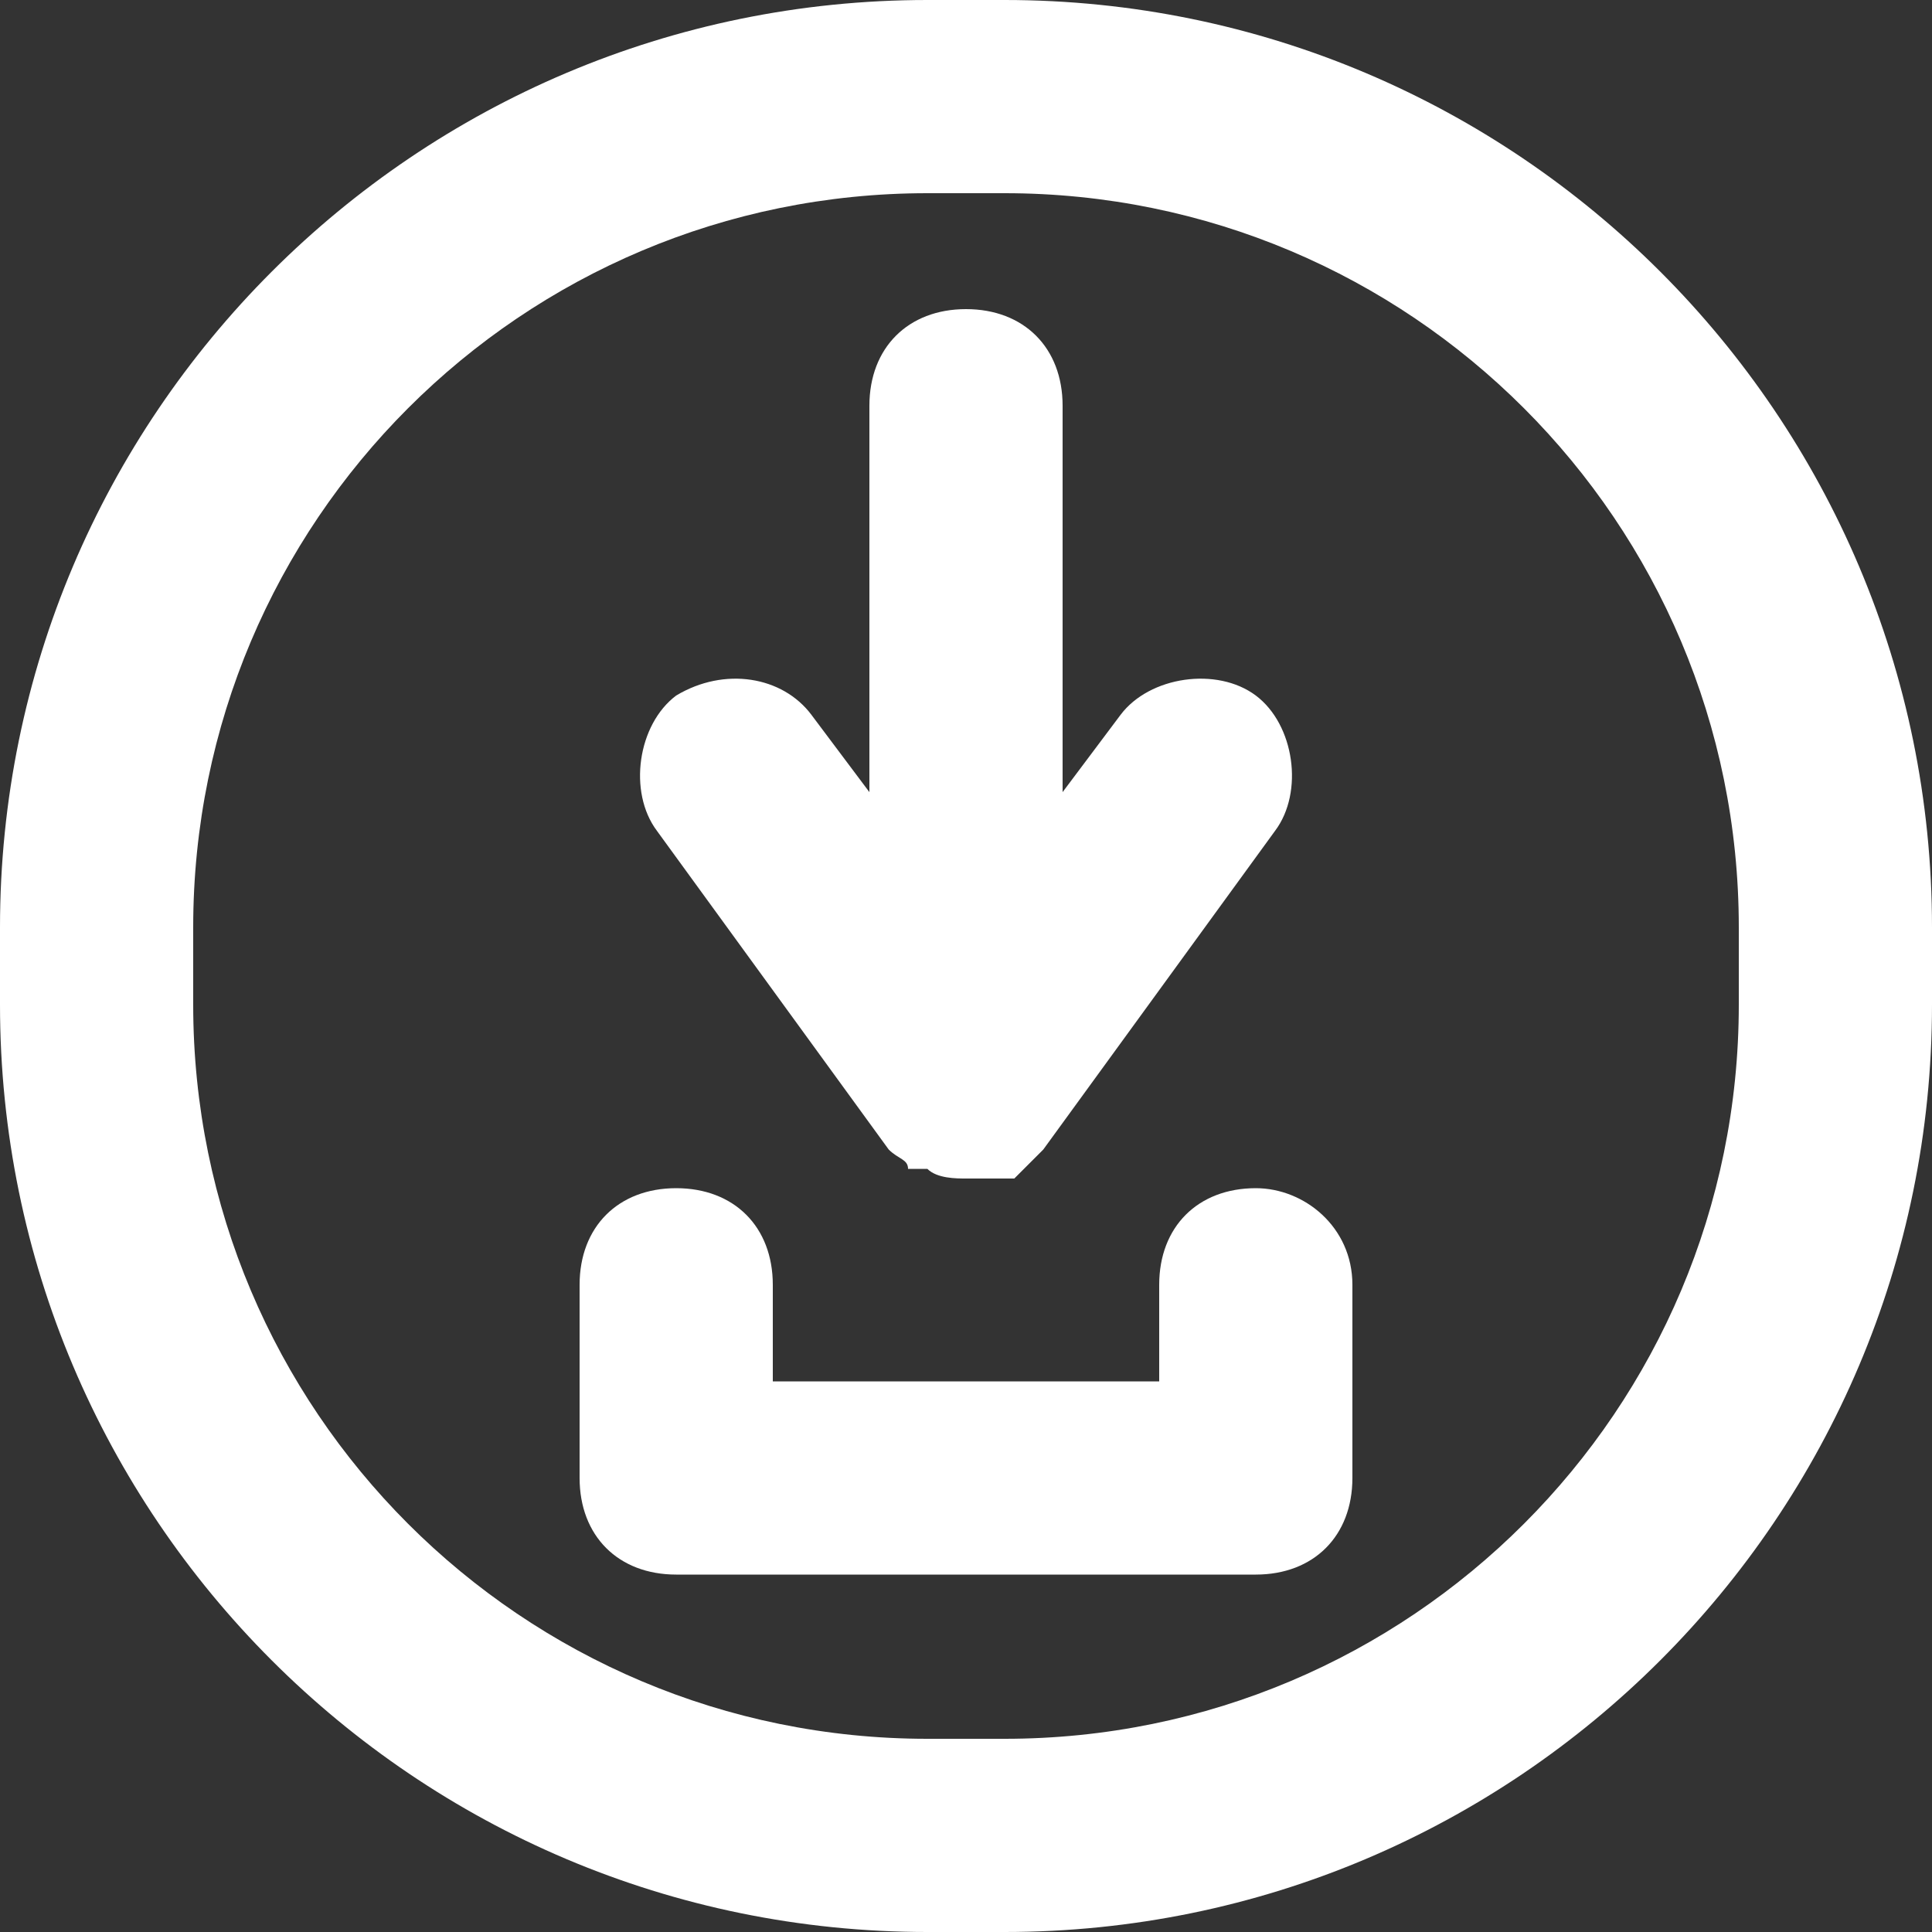
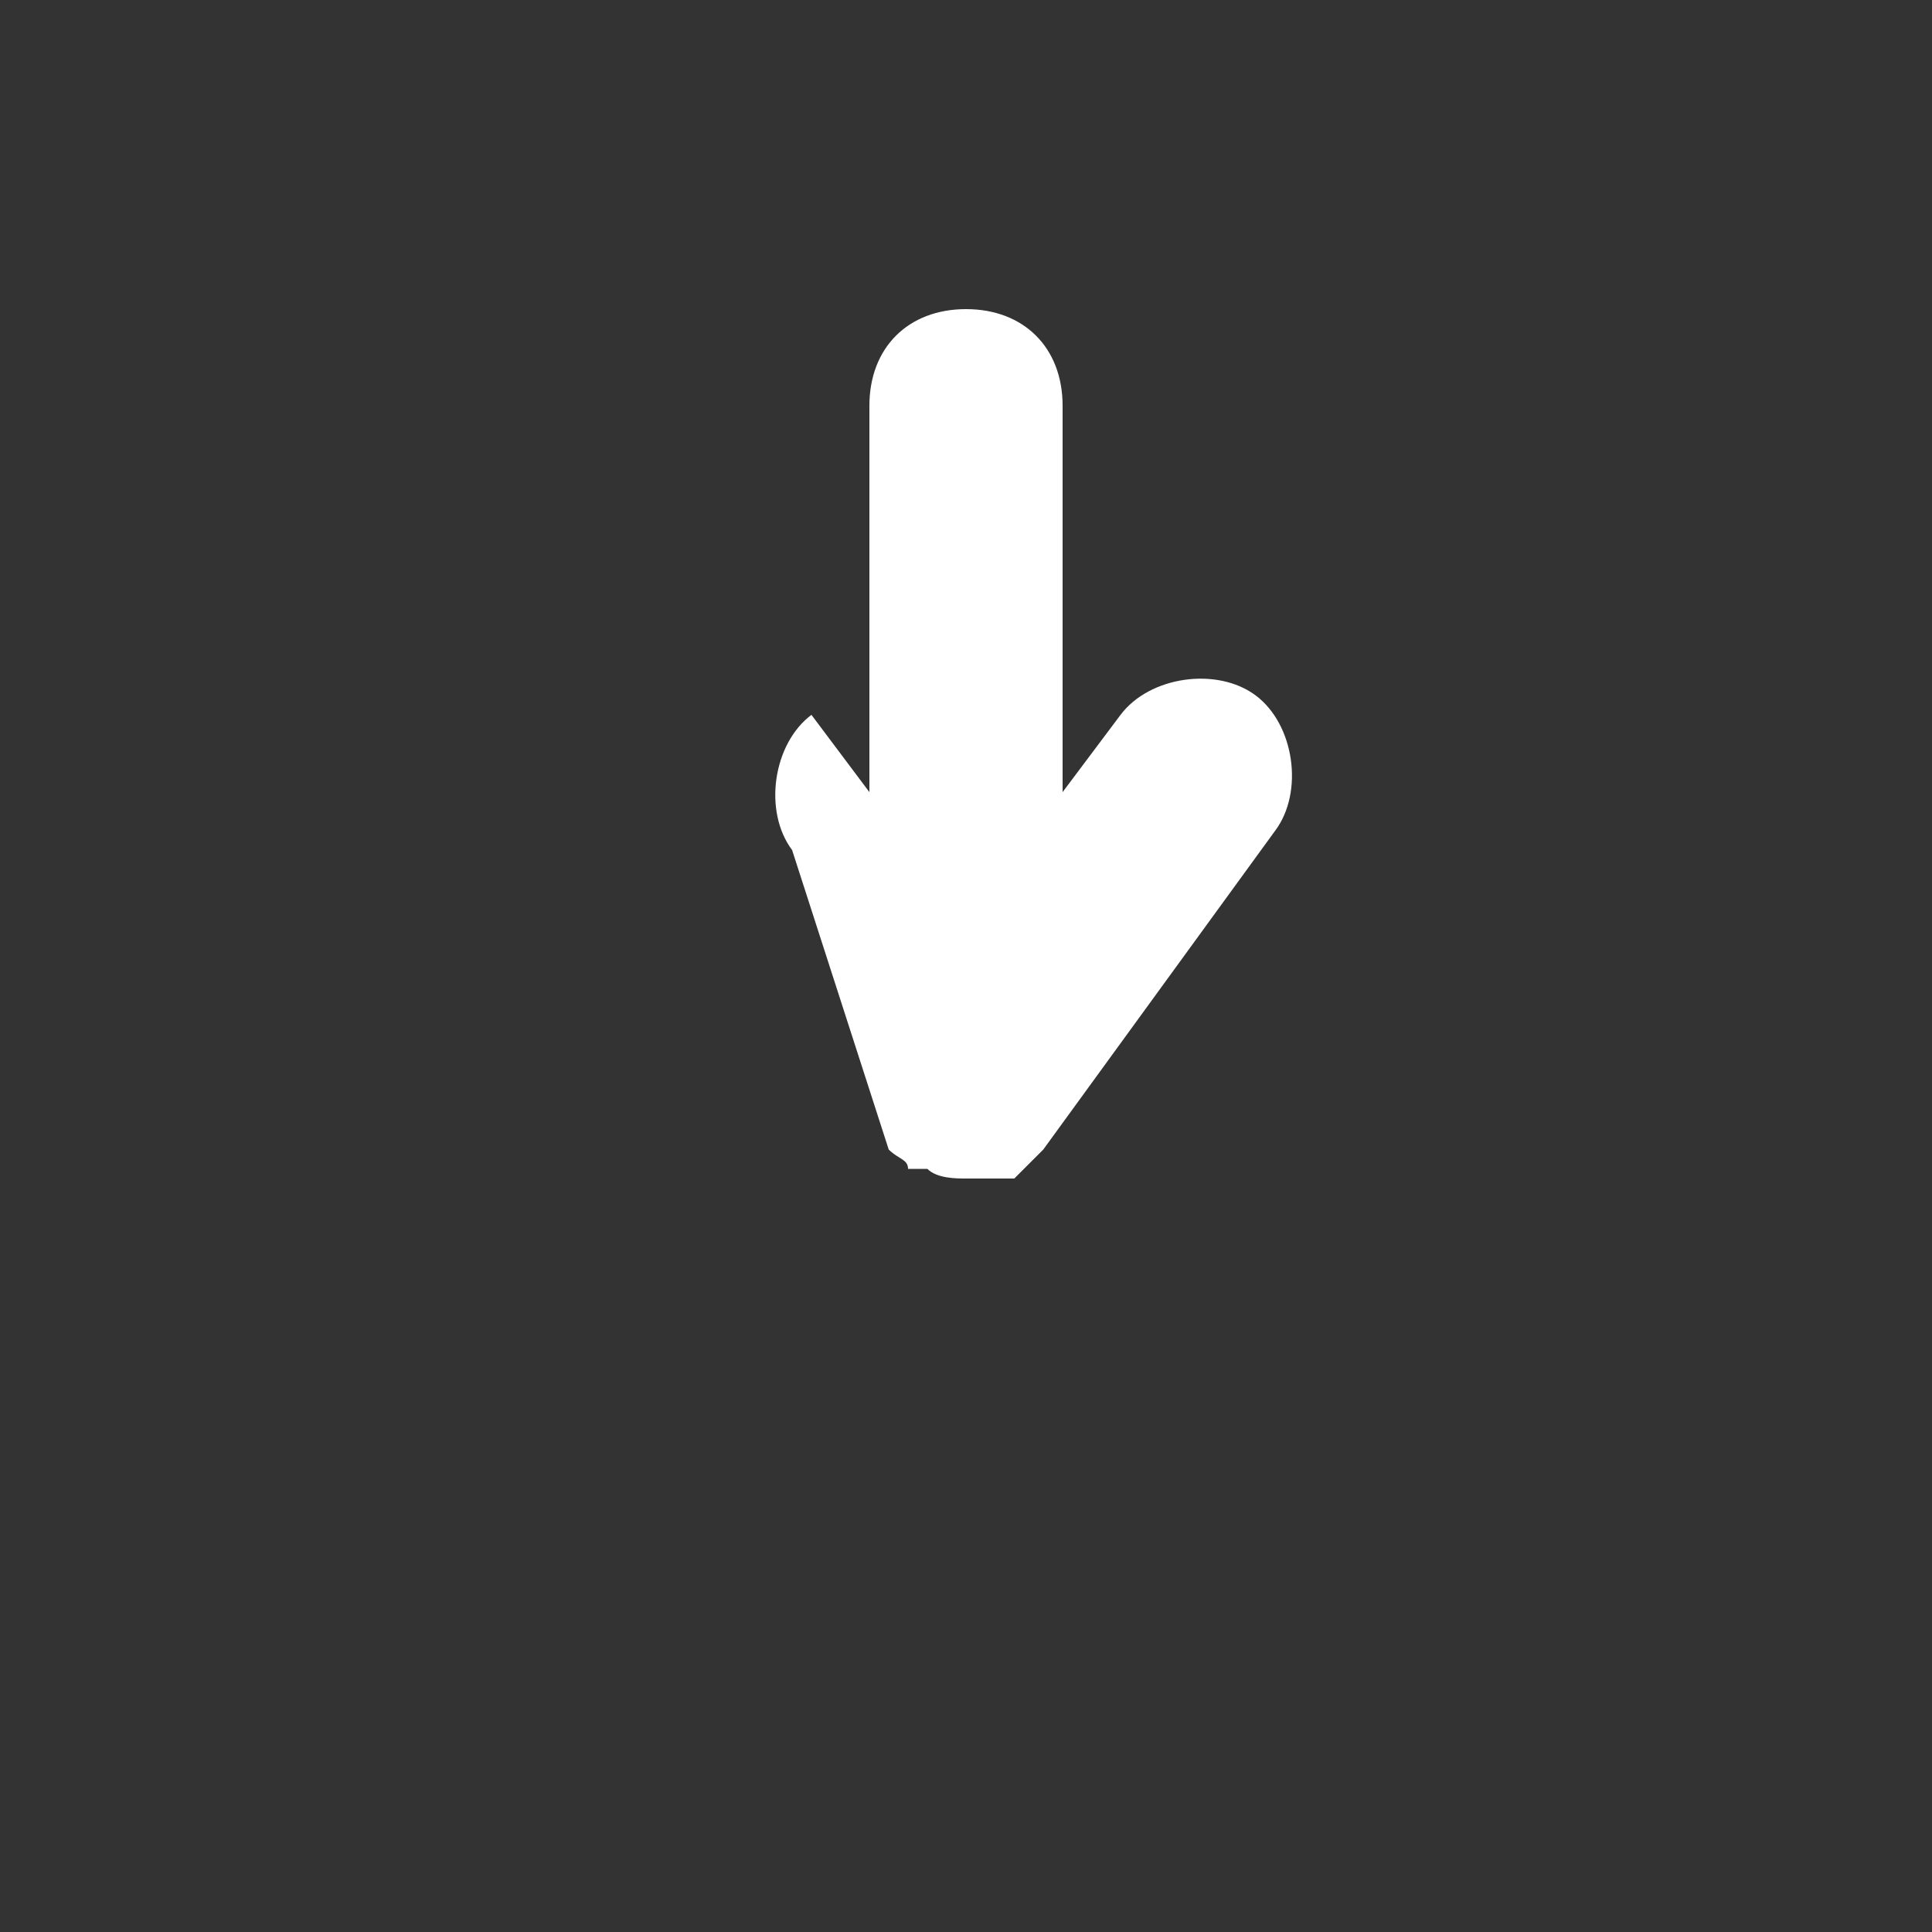
<svg xmlns="http://www.w3.org/2000/svg" version="1.1" id="Apps_installation" x="0px" y="0px" viewBox="0 0 20 20" fill="#fff" xml:space="preserve">
  <rect x="0" y="0" width="20" height="20" fill="#333333" stroke="none" />
  <g>
-     <path class="st0" d="M9.2,11.9L9.2,11.9C9.3,12,9.4,12,9.4,12.1h0.1h0.1c0.1,0.1,0.3,0.1,0.4,0.1l0,0l0,0c0.1,0,0.2,0,0.3,0h0.1   h0.1c0.1-0.1,0.2-0.2,0.3-0.3l0,0l0,0l0,0l2.4-3.3c0.3-0.4,0.2-1.1-0.2-1.4S11.9,7,11.6,7.4L11,8.2v-4c0-0.6-0.4-1-1-1s-1,0.4-1,1   v4L8.4,7.4C8.1,7,7.5,6.9,7,7.2c-0.4,0.3-0.5,1-0.2,1.4L9.2,11.9z" />
-     <path class="st0" d="M13,12.3c-0.6,0-1,0.4-1,1v1H8v-1c0-0.6-0.4-1-1-1s-1,0.4-1,1v2c0,0.6,0.4,1,1,1h6c0.6,0,1-0.4,1-1v-2   C14,12.7,13.5,12.3,13,12.3z" />
-     <path class="st0" d="M10.4,0H9.6C4.3,0,0,4.3,0,9.6v0.8C0,15.7,4.3,20,9.6,20h0.8c5.3,0,9.6-4.3,9.6-9.6V9.6C20,4.3,15.7,0,10.4,0z    M18,10.4c0,4.2-3.4,7.6-7.6,7.6H9.6C5.4,18,2,14.6,2,10.4V9.6C2,5.4,5.4,2,9.6,2h0.8C14.6,2,18,5.4,18,9.6V10.4z" />
+     <path class="st0" d="M9.2,11.9L9.2,11.9C9.3,12,9.4,12,9.4,12.1h0.1h0.1c0.1,0.1,0.3,0.1,0.4,0.1l0,0l0,0c0.1,0,0.2,0,0.3,0h0.1   h0.1c0.1-0.1,0.2-0.2,0.3-0.3l0,0l0,0l0,0l2.4-3.3c0.3-0.4,0.2-1.1-0.2-1.4S11.9,7,11.6,7.4L11,8.2v-4c0-0.6-0.4-1-1-1s-1,0.4-1,1   v4L8.4,7.4c-0.4,0.3-0.5,1-0.2,1.4L9.2,11.9z" />
  </g>
</svg>